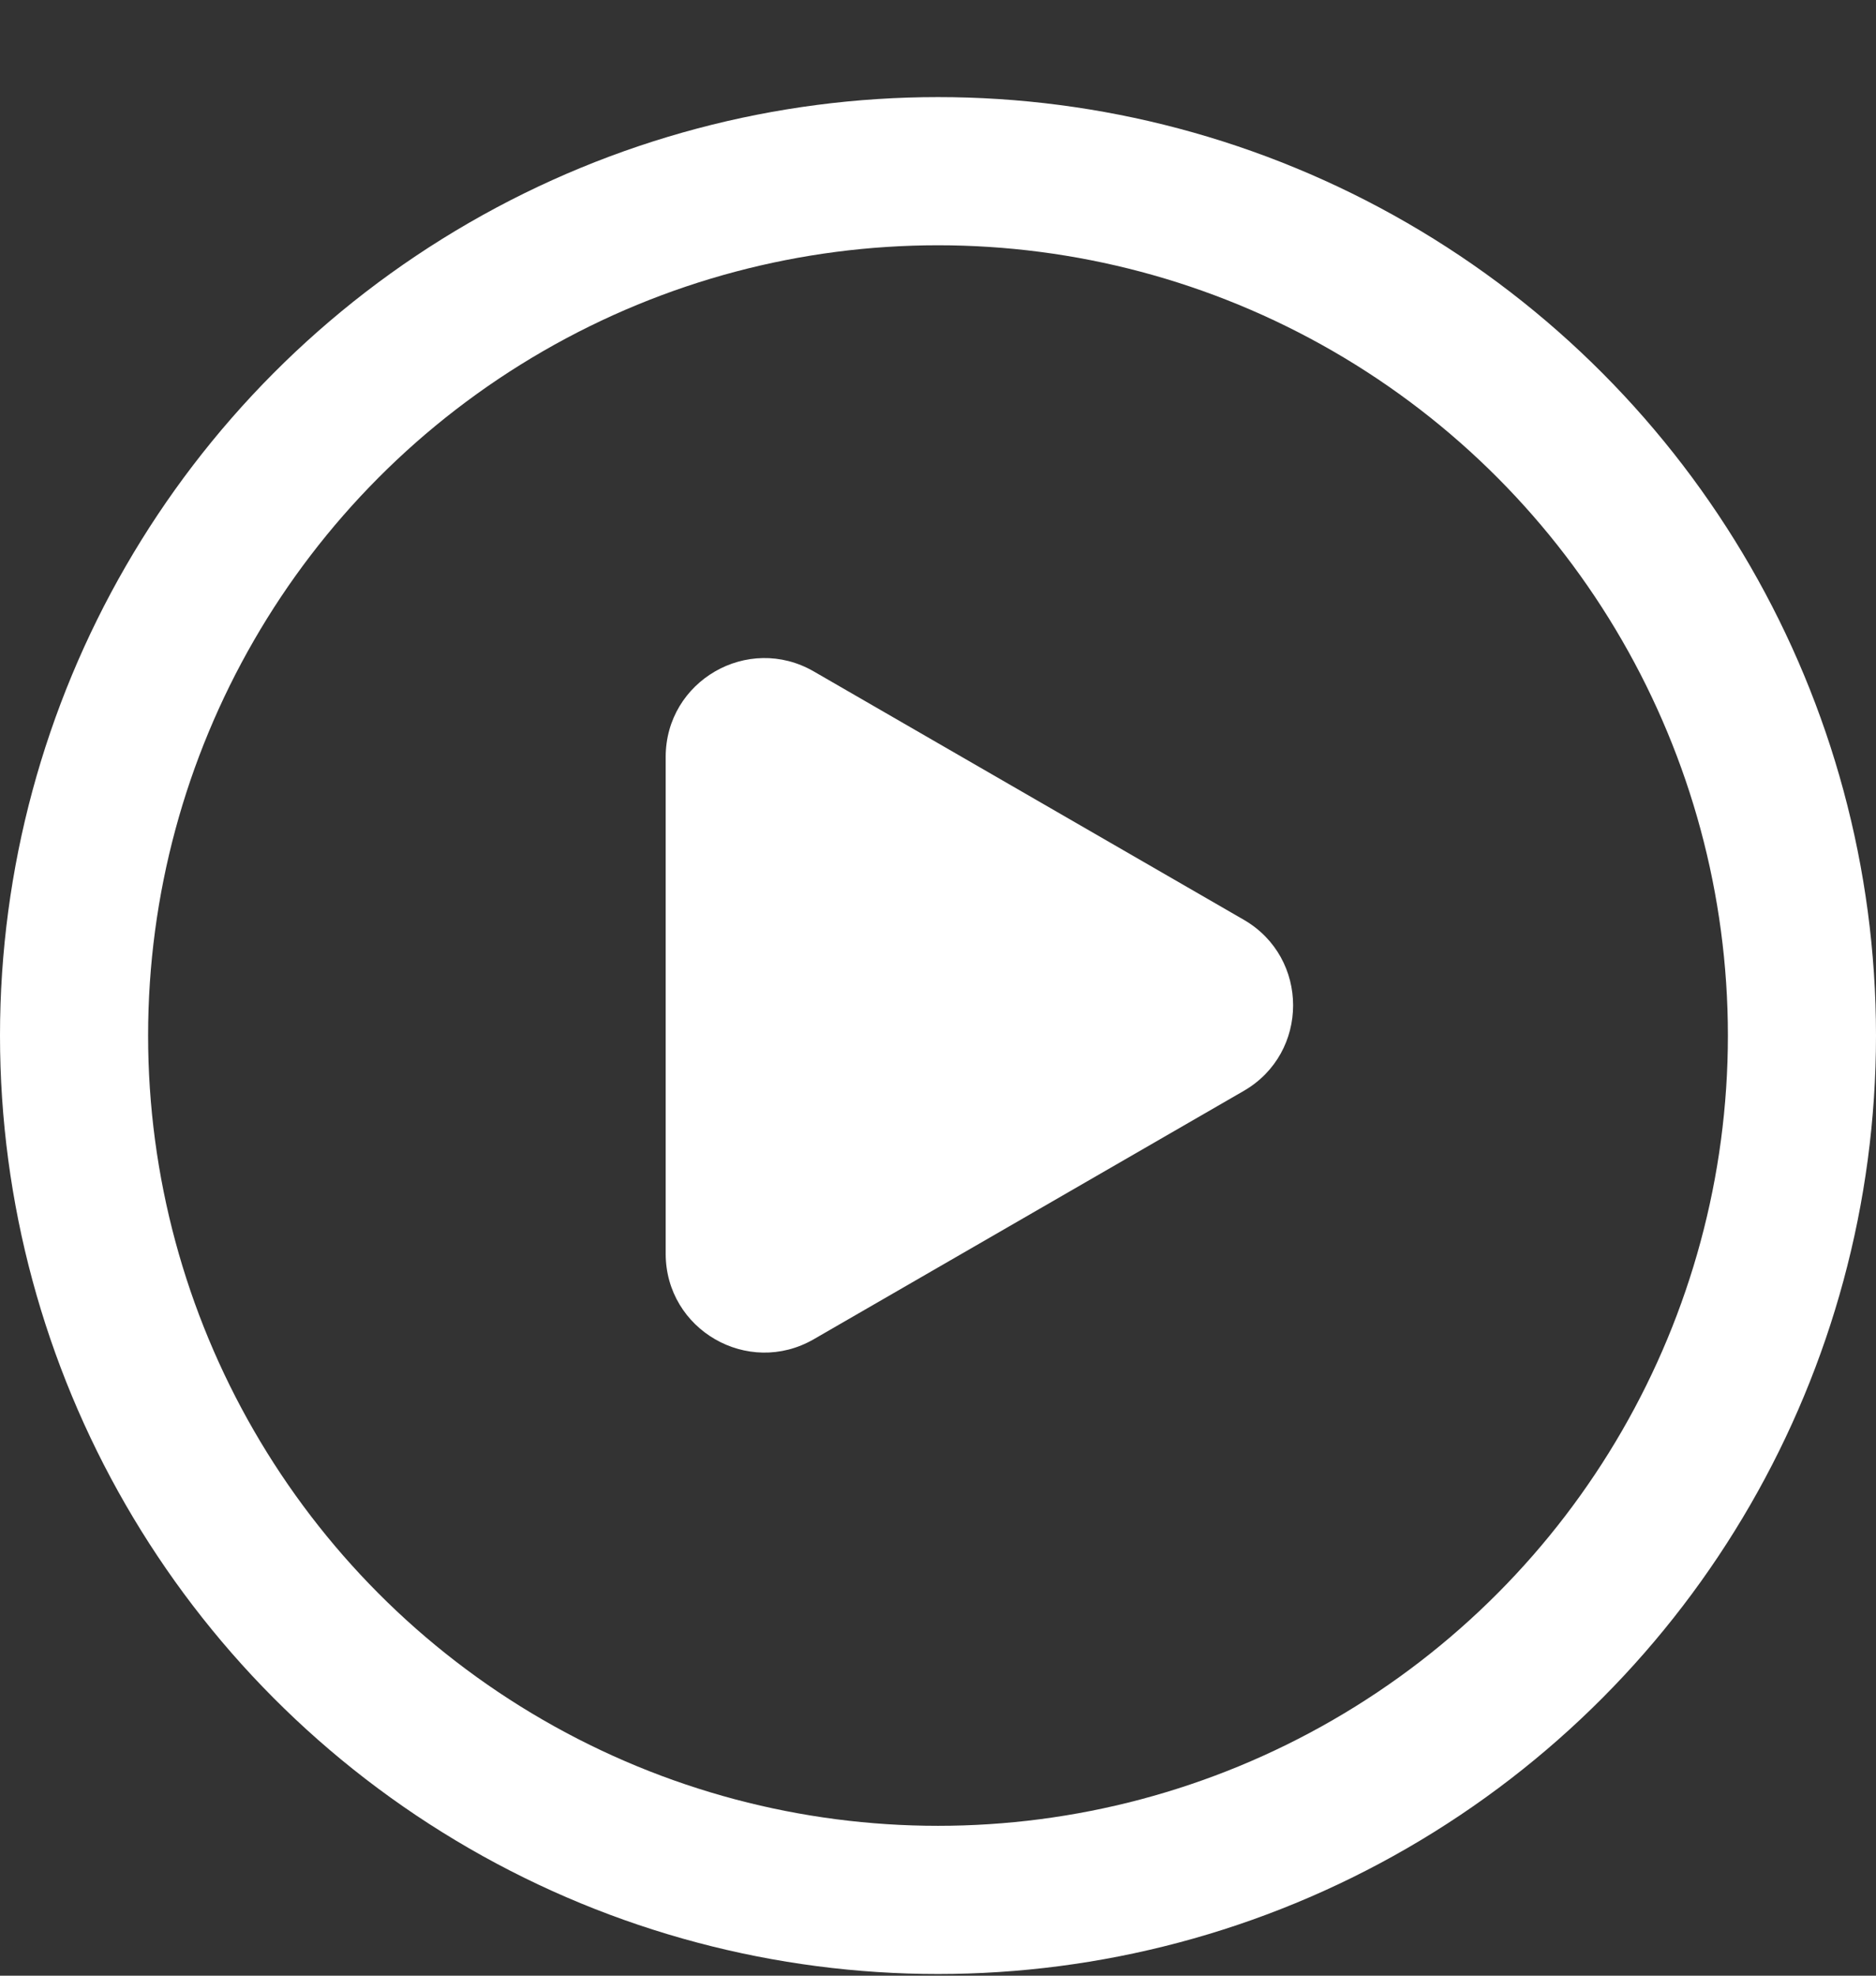
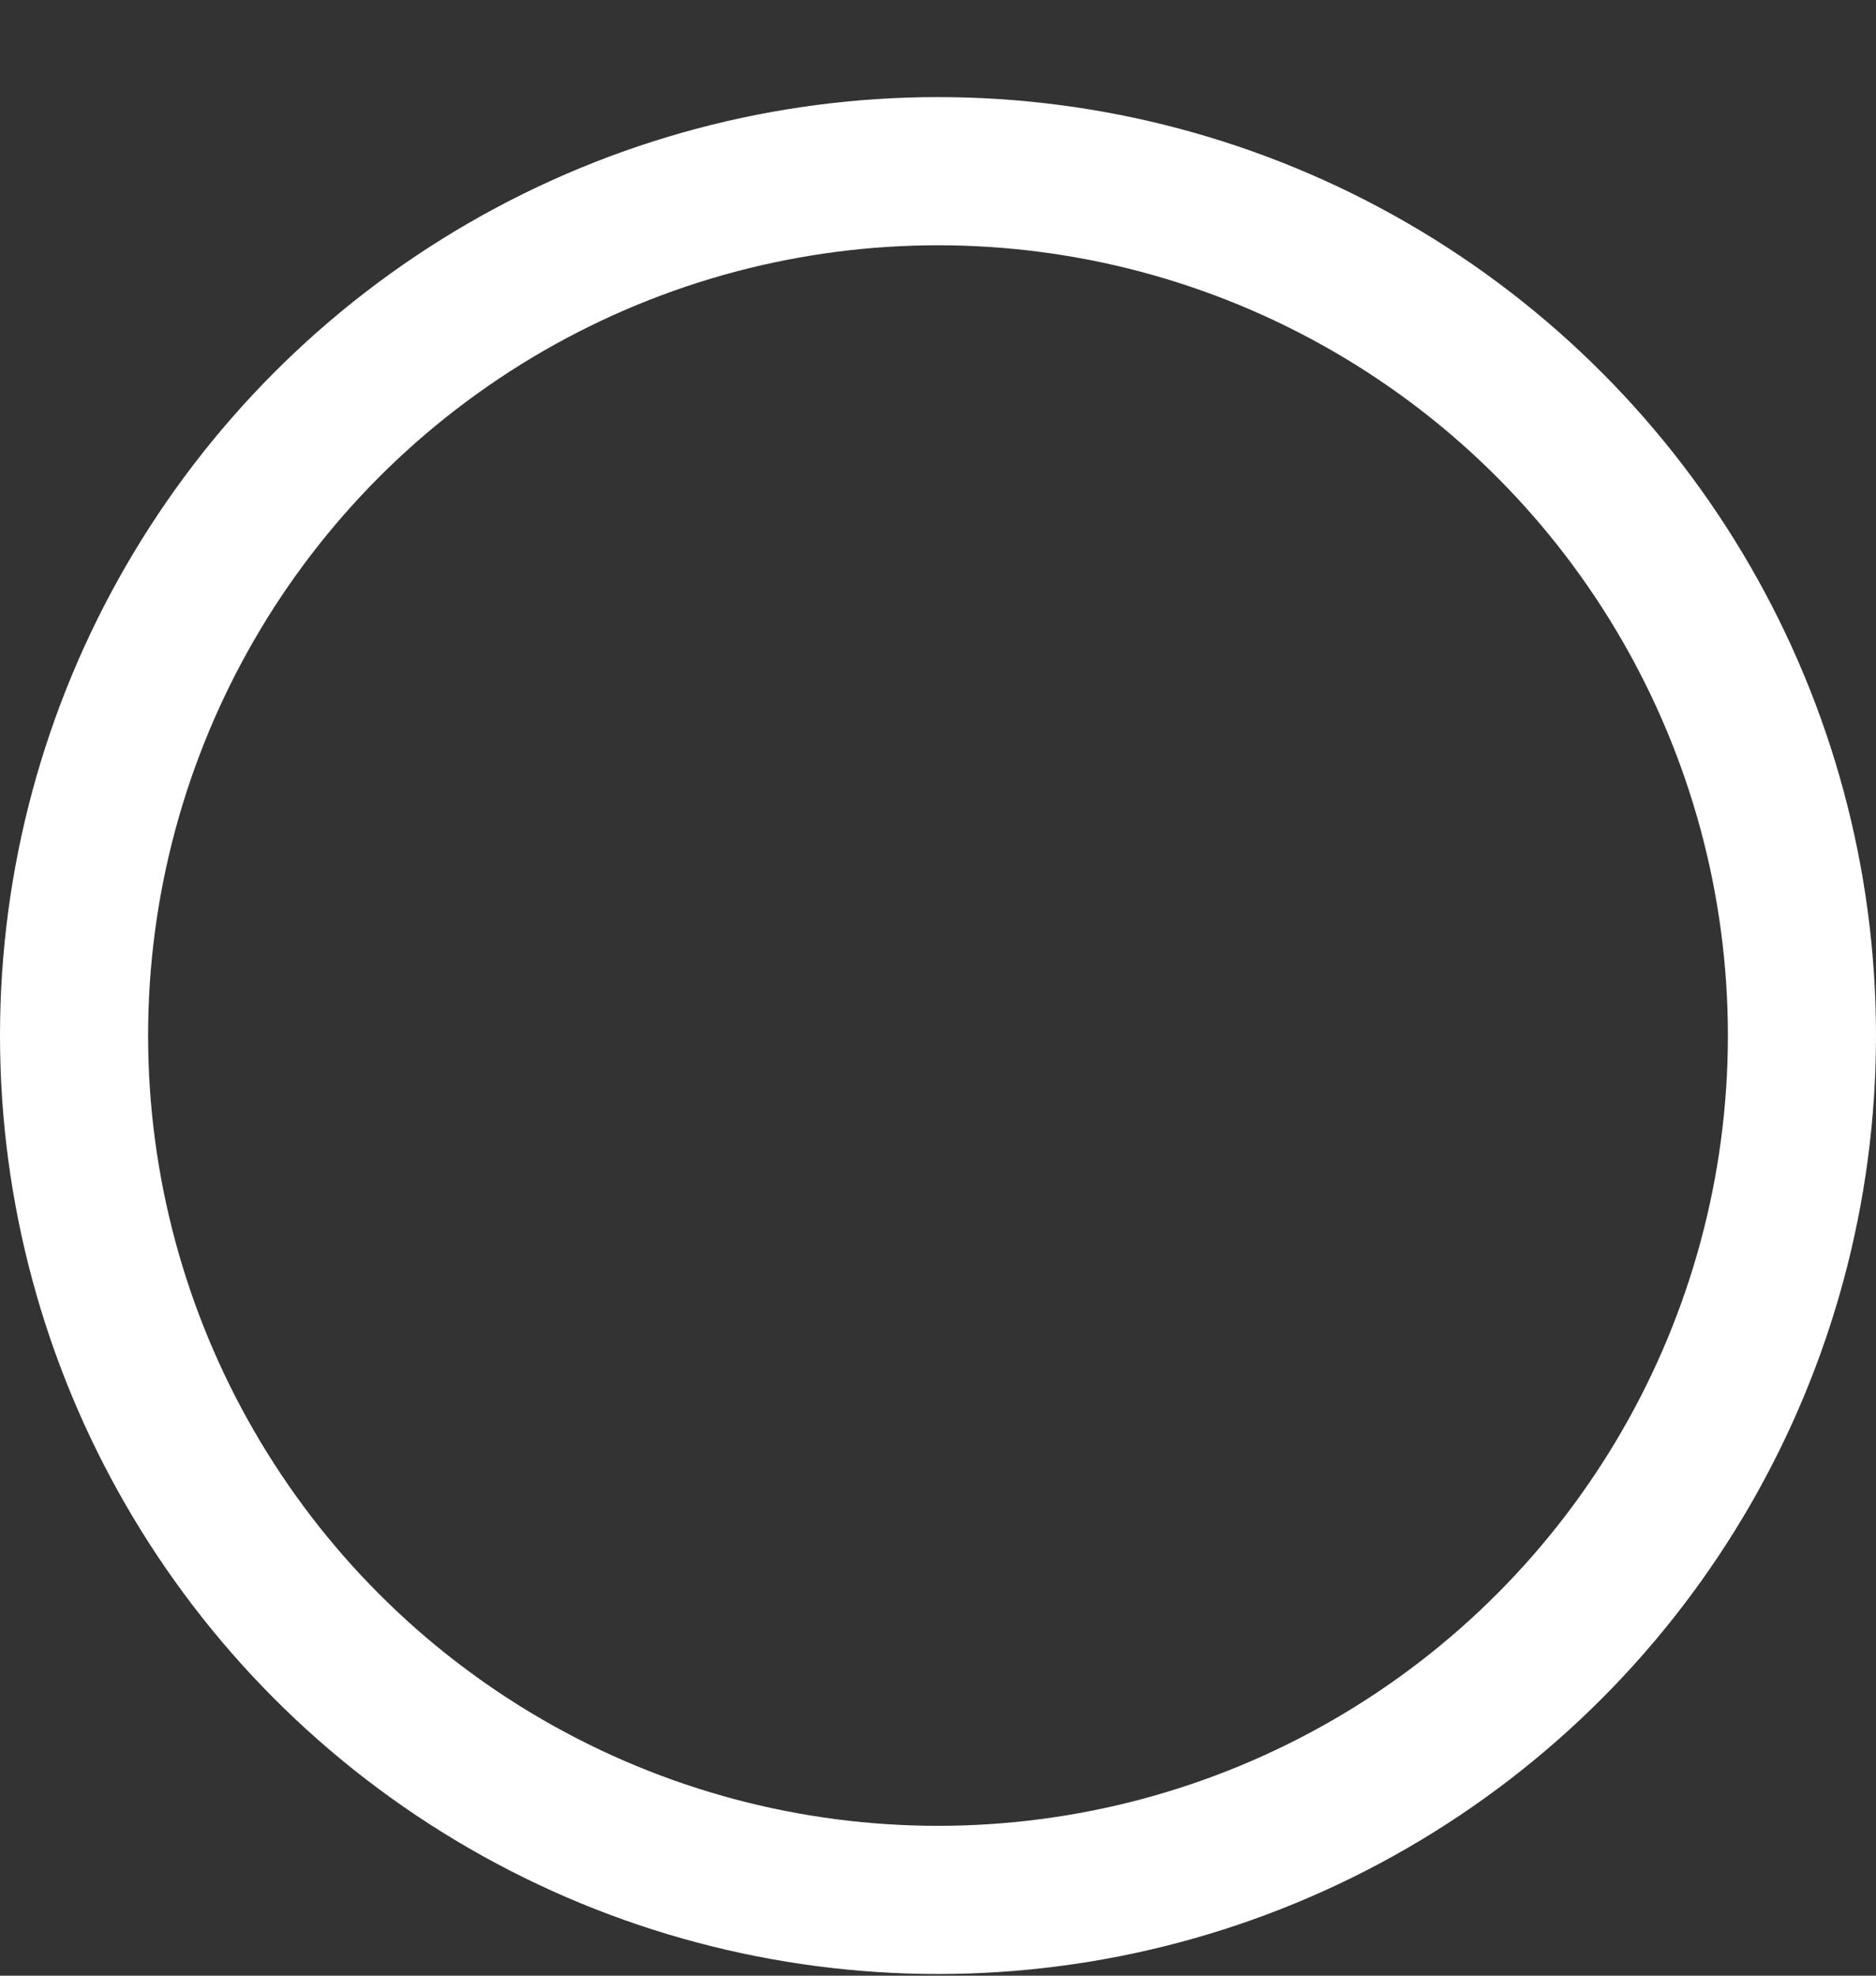
<svg xmlns="http://www.w3.org/2000/svg" width="19" height="20" viewBox="0 0 19 20" fill="none">
  <rect x="0" y="0" width="19" height="20" fill="#333333" stroke="none" />
  <circle cx="9.5" cy="10.483" r="8.75" stroke="white" stroke-width="1.5" />
-   <path d="M12.597 9.311C13.263 9.696 13.263 10.658 12.597 11.043L8.242 13.557C7.575 13.942 6.742 13.461 6.742 12.691L6.742 7.663C6.742 6.893 7.575 6.412 8.242 6.797L12.597 9.311Z" fill="white" />
</svg>